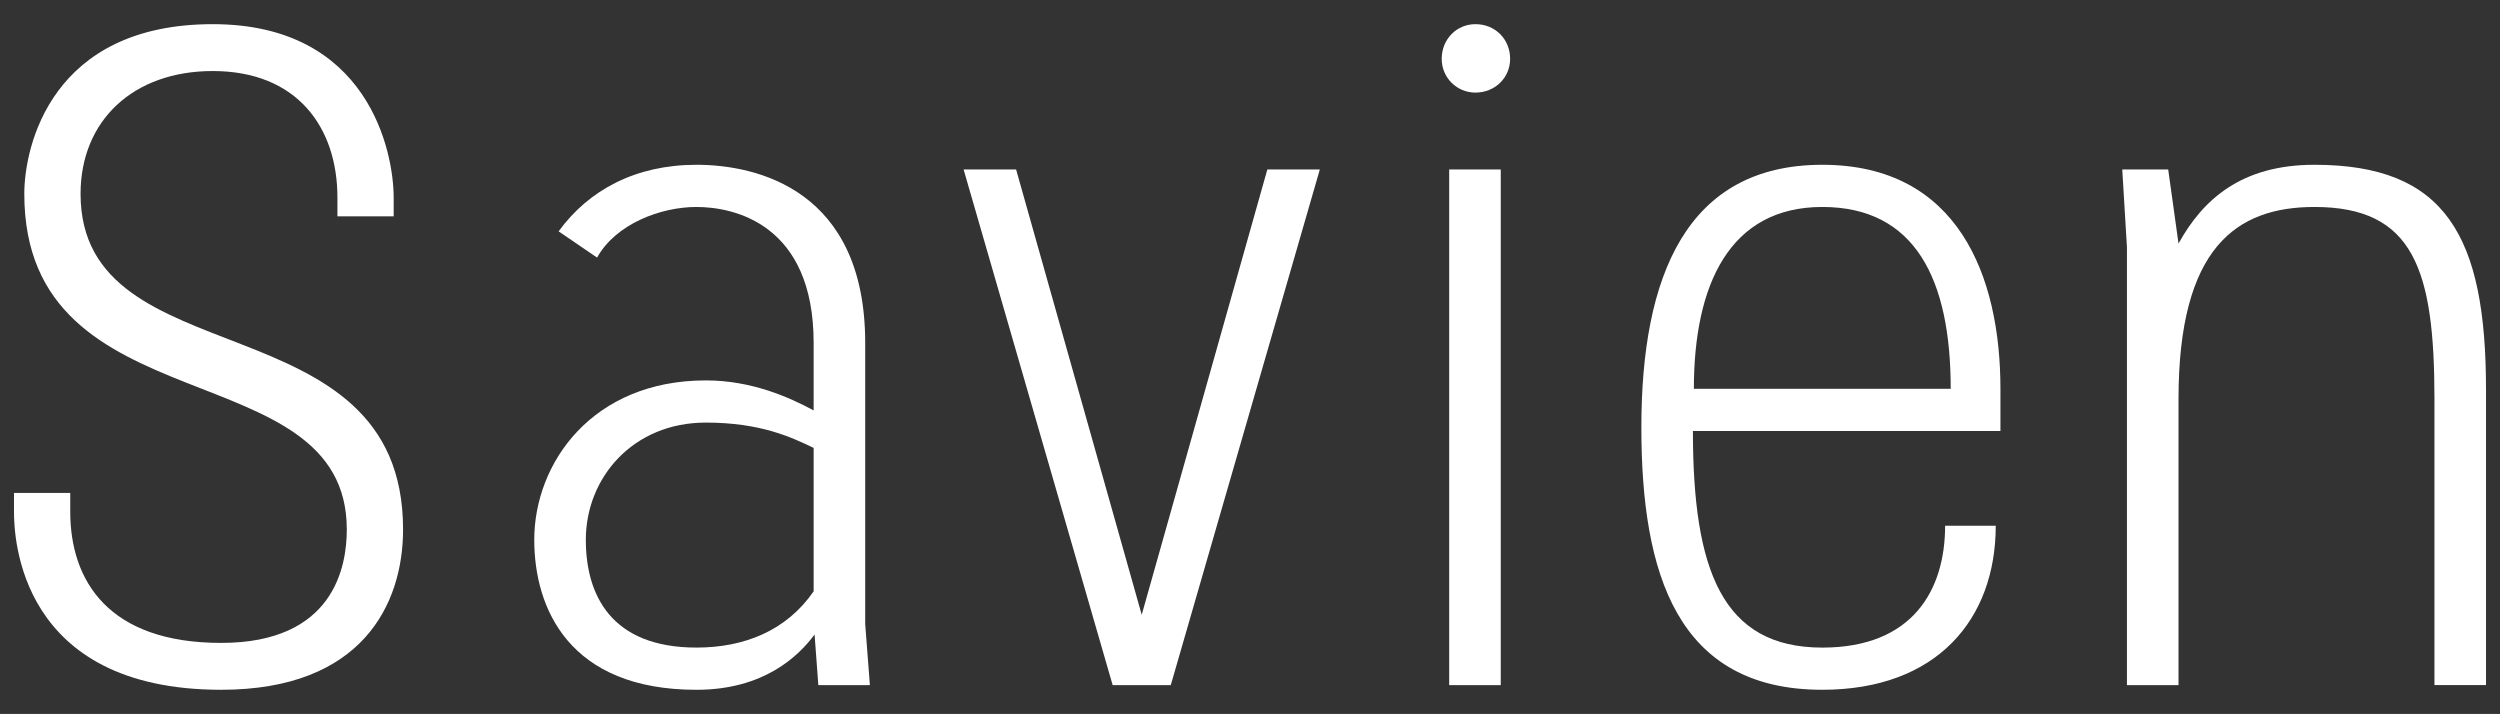
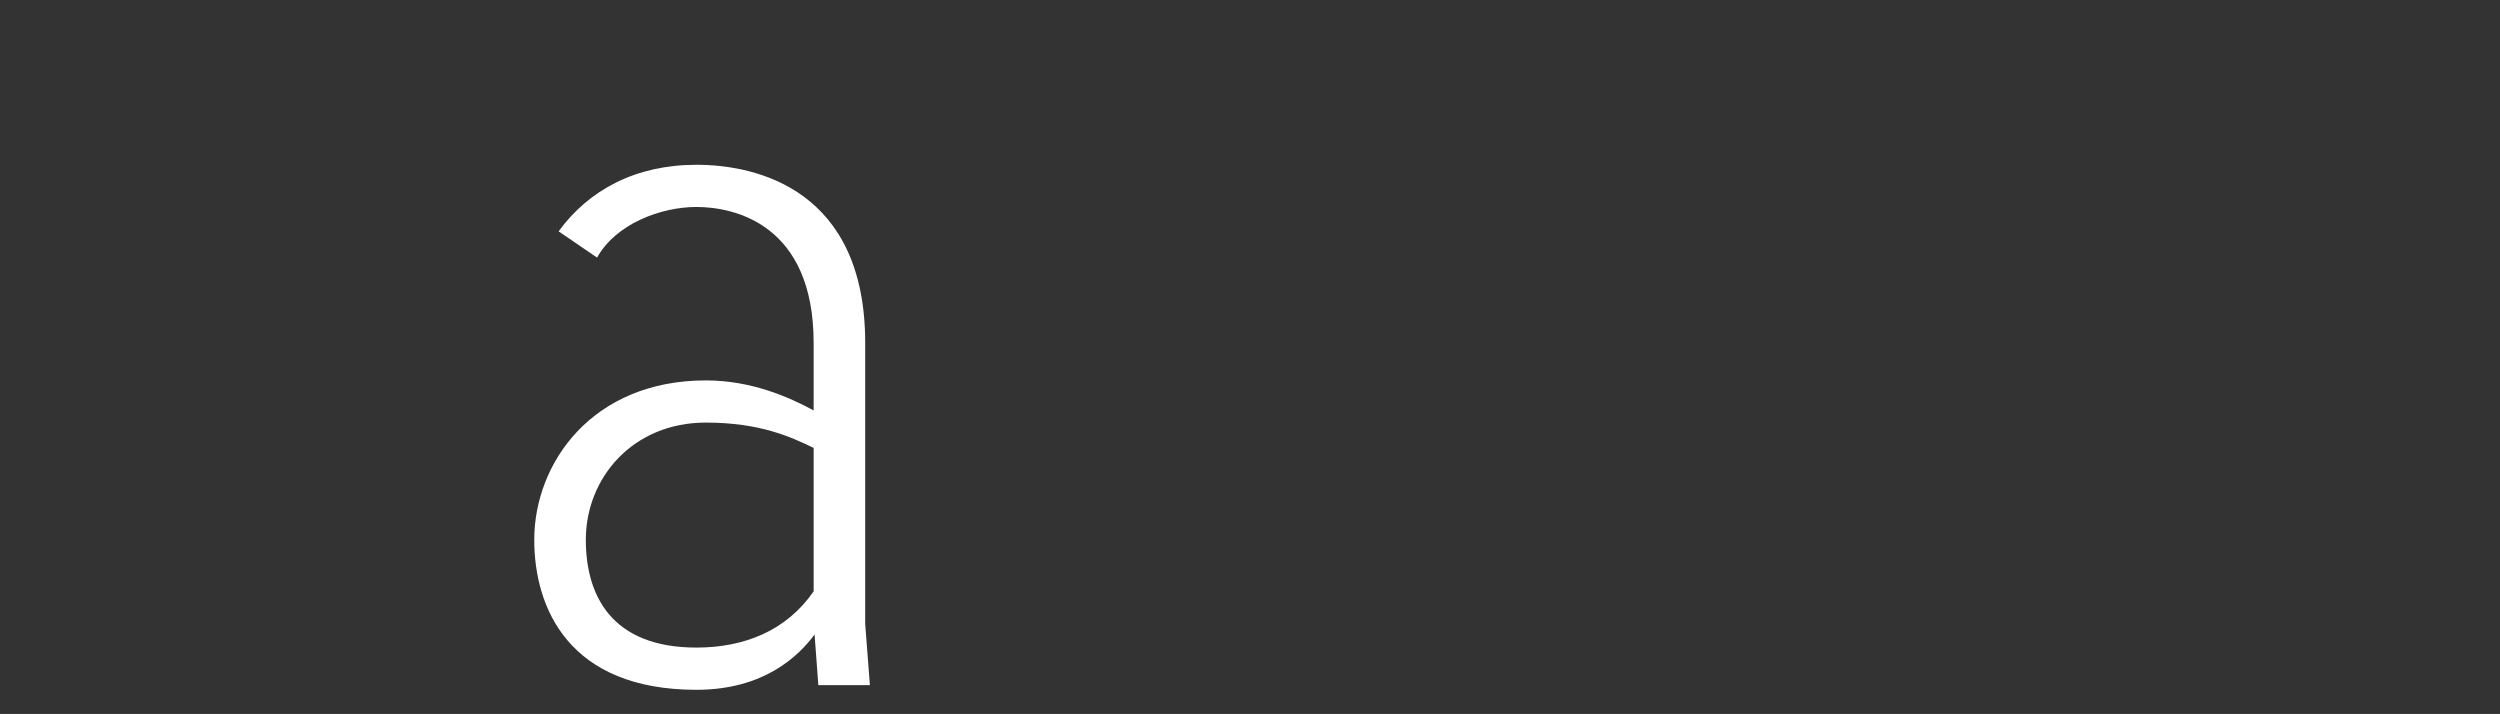
<svg xmlns="http://www.w3.org/2000/svg" version="1.1" id="Layer_1" x="0px" y="0px" width="449.961px" height="128.5px" viewBox="0 0 449.961 128.5" enable-background="new 0 0 449.961 128.5" xml:space="preserve">
  <rect x="0" y="0" width="449.961" height="128.5" fill="#333333" stroke="none" />
  <g>
-     <path fill="#FFFFFF" d="M12.643,88.717v3.373c0,12.487,6.917,23.624,27.166,23.624s22.61-13.668,22.61-20.418   c0-32.396-58.045-18.055-58.045-60.406c0-8.605,4.894-30.541,33.916-30.541c28.01,0,32.565,22.947,32.565,31.216v3.375H60.732   v-3.375c0-12.655-7.255-22.779-22.44-22.779c-14.344,0-23.792,8.943-23.792,22.104c0,33.578,58.046,18.561,58.046,60.406   c0,13.5-7.425,28.854-32.735,28.854C3.364,124.15,2.52,96.646,2.52,92.089v-3.373L12.643,88.717L12.643,88.717z" />
    <path fill="#FFFFFF" d="M156.566,123.309h-9.279l-0.676-9.11c-2.867,3.881-9.11,9.954-21.261,9.954   c-22.948,0-29.191-14.682-29.191-26.998c0-13.836,10.463-28.687,30.88-28.687c8.268,0,15.018,3.036,19.404,5.4v-12.15   c0-21.43-14.343-24.467-21.093-24.467c-6.412,0-14.512,3.037-17.886,9.111l-6.919-4.724c5.398-7.427,13.837-11.98,24.805-11.98   c10.968,0,30.373,4.555,30.373,32.06v50.621L156.566,123.309z M105.439,97.152c0,9.955,4.557,19.402,19.911,19.402   c8.605,0,16.199-3.035,21.093-10.121V80.616c-3.881-1.855-9.449-4.558-19.404-4.558C113.877,76.063,105.439,86.016,105.439,97.152z   " />
-     <path fill="#FFFFFF" d="M200.262,123.309l-26.829-92.808h9.449l22.61,80.149l22.609-80.149h9.448l-26.828,92.808H200.262z" />
-     <path fill="#FFFFFF" d="M265.555,16.665c-3.373,0-6.072-2.7-6.072-6.075c0-3.543,2.699-6.241,6.072-6.241   c3.545,0,6.244,2.698,6.244,6.241C271.799,13.965,269.1,16.665,265.555,16.665z M270.113,30.501h-9.282v92.808h9.282V30.501z" />
-     <path fill="#FFFFFF" d="M359.202,94.621c0,16.873-10.632,29.527-31.216,29.527c-26.155,0-32.565-20.922-32.565-47.246   c0-27.166,8.098-47.244,32.565-47.244c24.466,0,32.062,20.079,32.062,40.326v7.594h-55.349c0,24.974,5.231,38.979,23.287,38.979   c16.364,0,22.104-10.463,22.104-21.937L359.202,94.621L359.202,94.621z M304.87,69.984h46.23c0-19.741-6.411-32.733-23.114-32.733   C311.281,37.251,304.87,51.256,304.87,69.984z" />
-     <path fill="#FFFFFF" d="M381.973,30.501h8.269l1.856,13.331c4.388-7.932,11.306-14.174,24.468-14.174   c23.62,0,30.877,12.823,30.877,40.494v53.152h-9.279V71.842c0-23.285-3.713-34.591-21.598-34.591   c-14.009,0-24.468,7.256-24.468,34.591v51.467h-9.282V44.507L381.973,30.501z" />
  </g>
</svg>